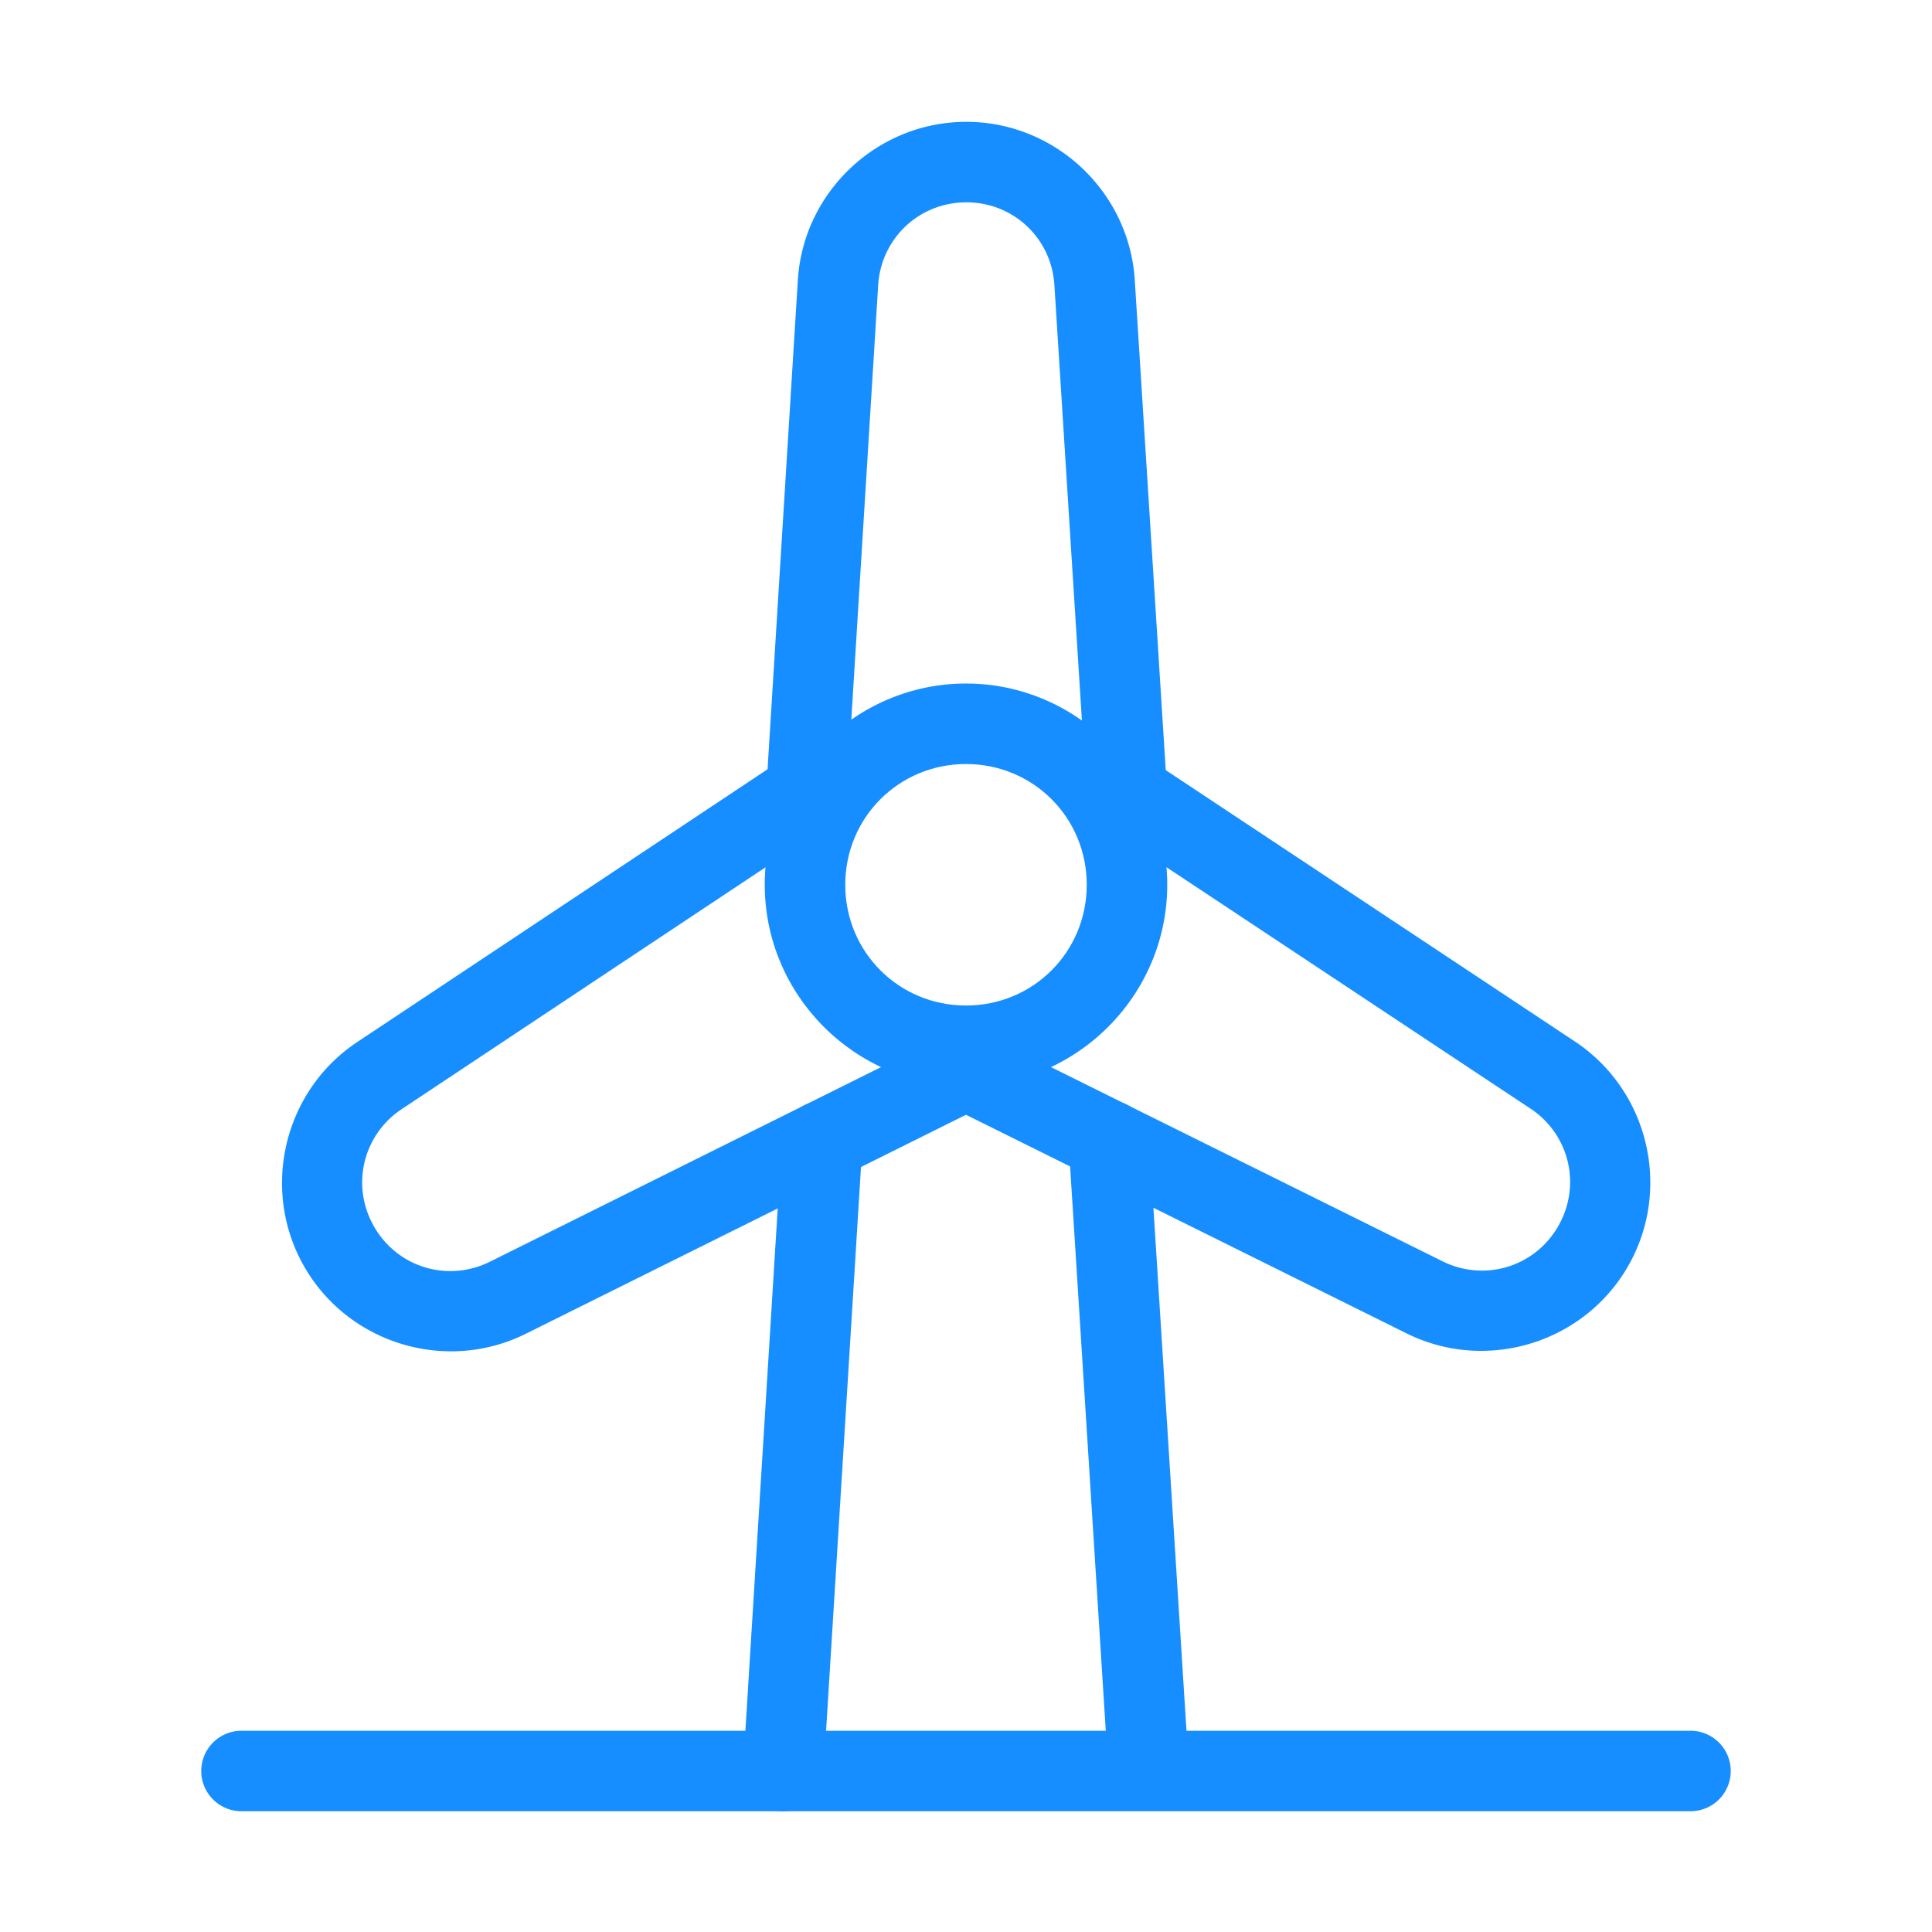
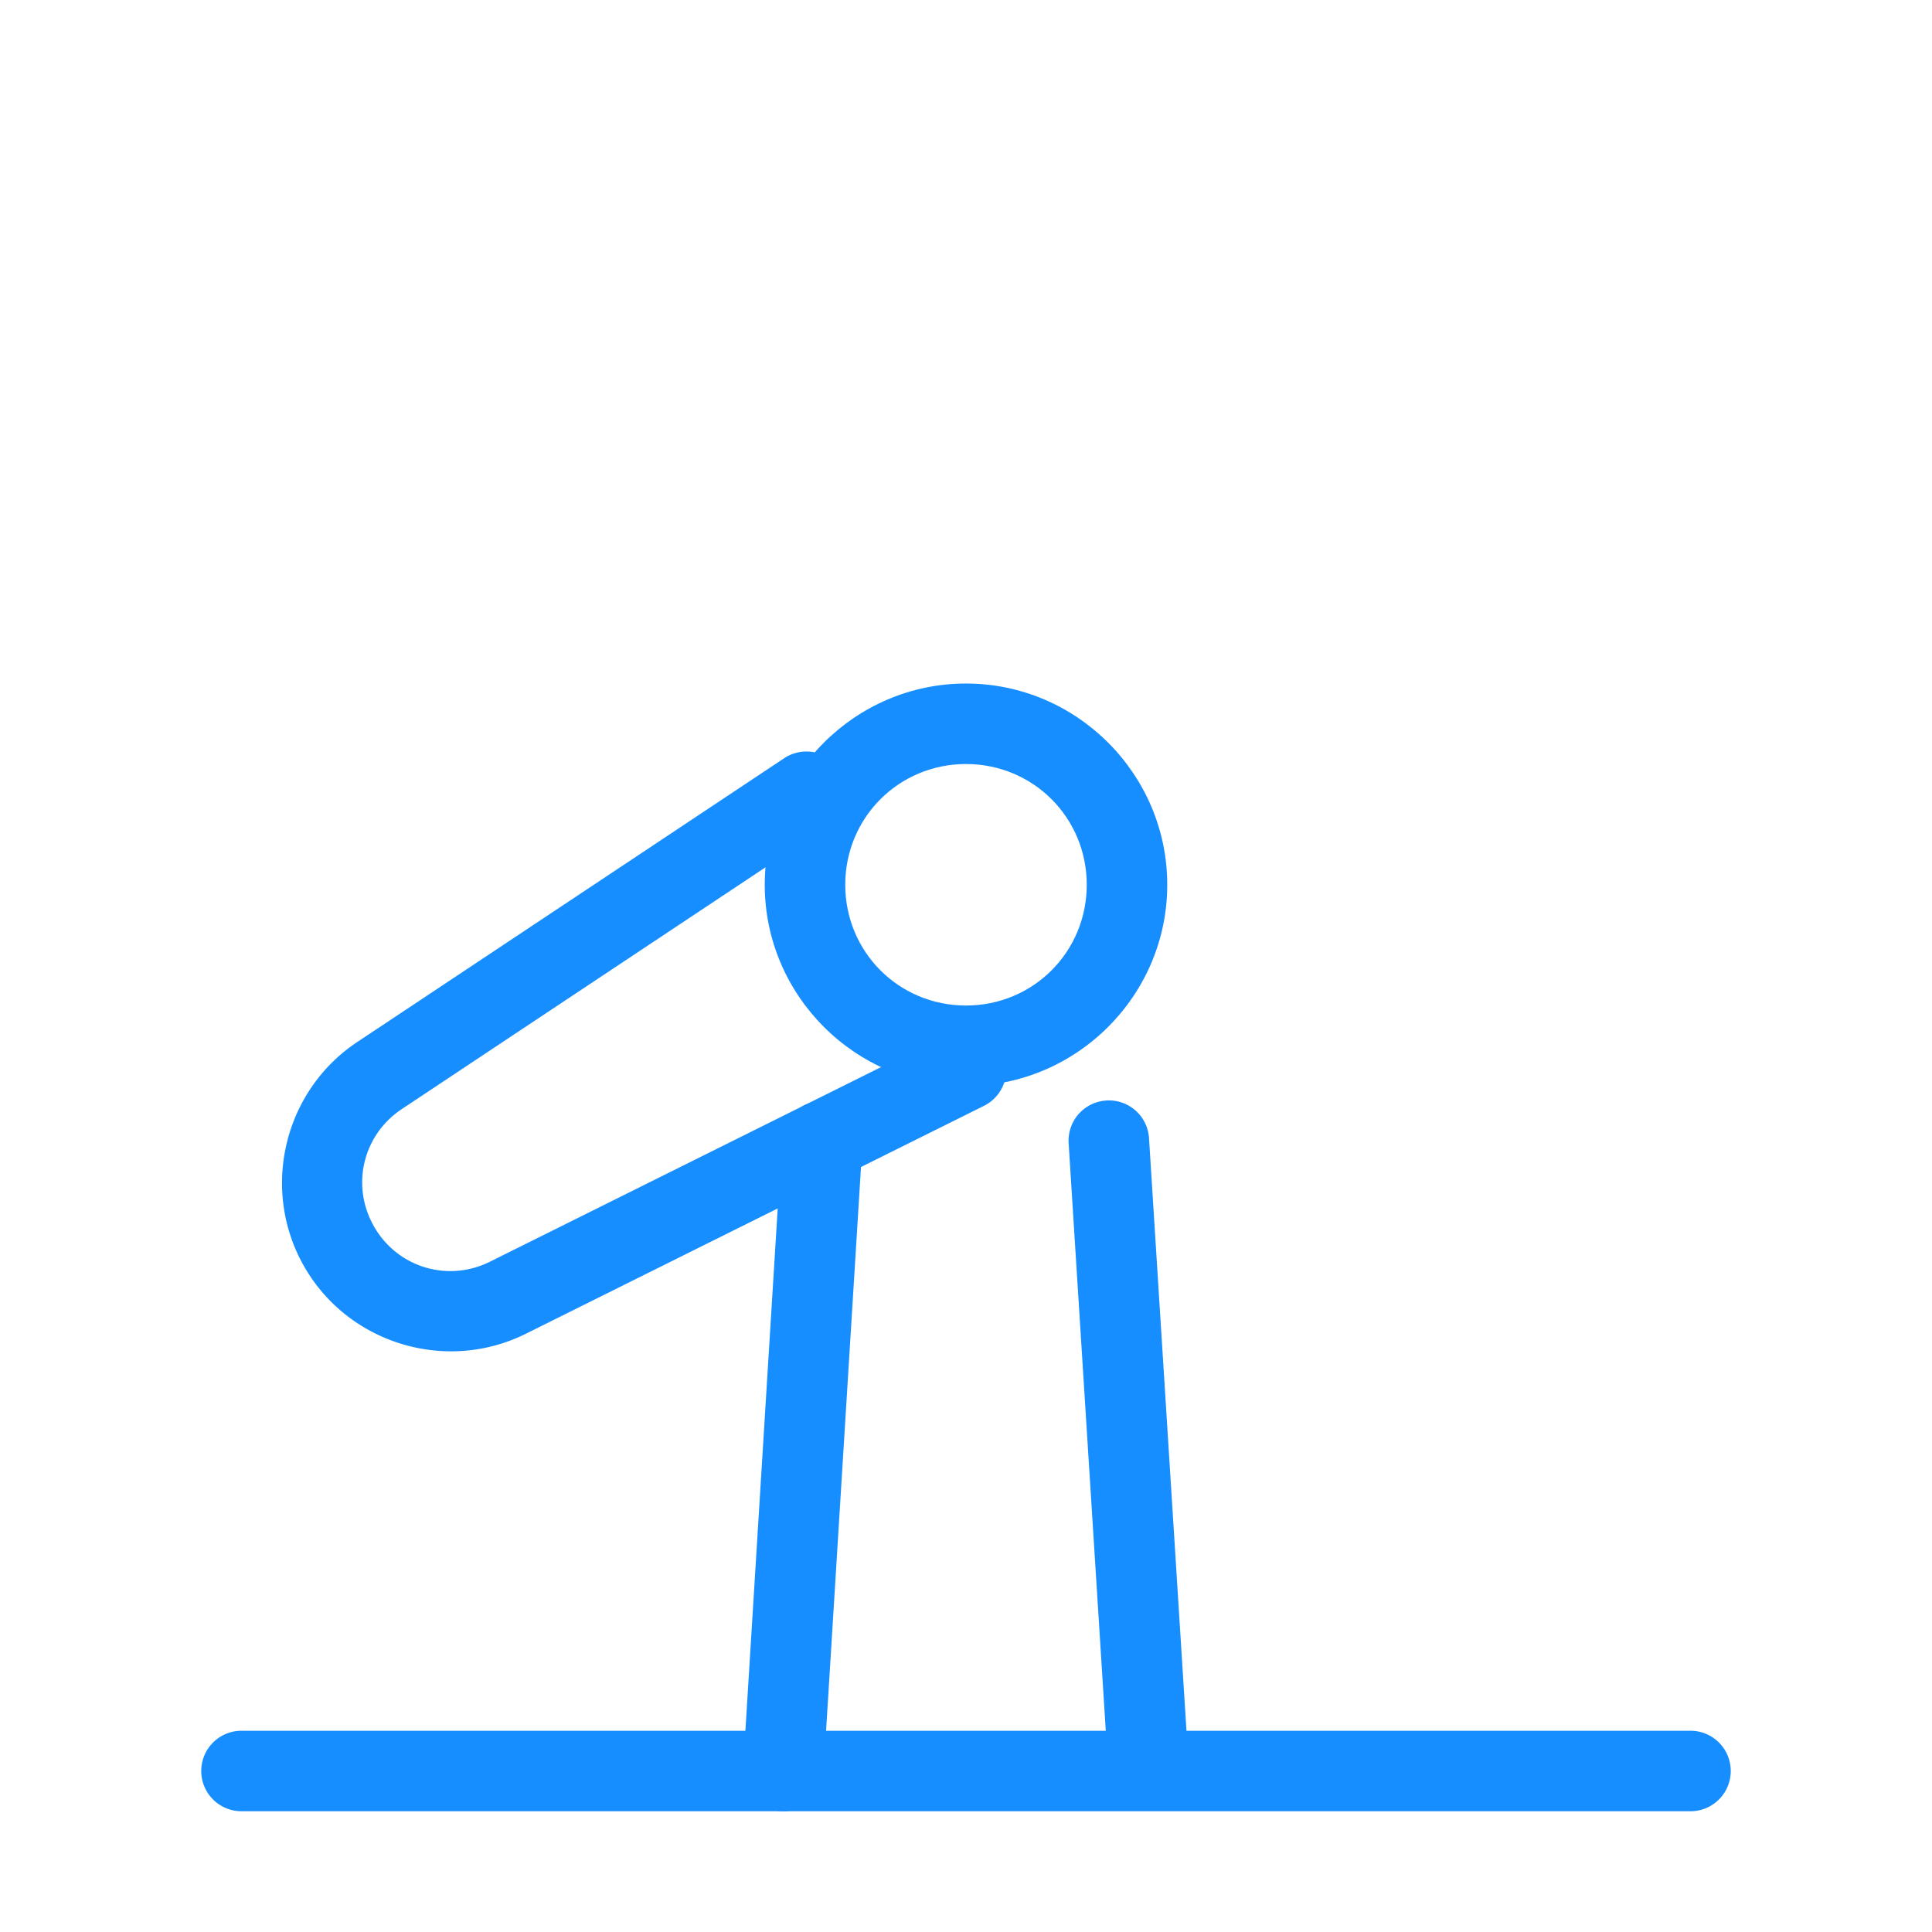
<svg xmlns="http://www.w3.org/2000/svg" xmlns:ns1="http://sodipodi.sourceforge.net/DTD/sodipodi-0.dtd" xmlns:ns2="http://www.inkscape.org/namespaces/inkscape" width="48" height="48" viewBox="0 0 48 48" fill="none" version="1.1" id="svg149" ns1:docname="Group.svg" ns2:version="1.1.1 (c3084ef, 2021-09-22)">
  <defs id="defs153" />
  <ns1:namedview id="namedview151" pagecolor="#ffffff" bordercolor="#666666" borderopacity="1.0" ns2:pageshadow="2" ns2:pageopacity="0.0" ns2:pagecheckerboard="0" showgrid="false" ns2:zoom="11.5625" ns2:cx="24" ns2:cy="24" ns2:window-width="1296" ns2:window-height="969" ns2:window-x="0" ns2:window-y="25" ns2:window-maximized="0" ns2:current-layer="svg149" />
  <g id="Group">
    <path style="color:#000000;fill:#178eff;stroke-linecap:round;stroke-linejoin:round;-inkscape-stroke:none" d="m 20.234,18.691 a 1,1 0 0 0 -0.75,0.146 L 8.875,25.889 c -1.836,1.22 -2.412,3.683 -1.309,5.592 1.103,1.909 3.524,2.638 5.498,1.656 l 11.381,-5.662 a 1,1 0 0 0 0.451,-1.342 1,1 0 0 0 -1.342,-0.449 L 12.174,31.346 C 11.128,31.866 9.881,31.492 9.297,30.48 8.712,29.469 9.01,28.201 9.982,27.555 L 20.59,20.504 a 1,1 0 0 0 0.279,-1.387 1,1 0 0 0 -0.635,-0.426 z" id="Path" />
-     <path style="color:#000000;fill:#178eff;stroke-linecap:round;stroke-linejoin:round;-inkscape-stroke:none" d="m 24.006,3.027 c -2.205,0.001 -4.047,1.733 -4.184,3.934 L 19.039,19.609 a 1,1 0 0 0 0.936,1.061 1,1 0 0 0 1.061,-0.938 L 21.818,7.086 c 0.072,-1.166 1.021,-2.058 2.189,-2.059 1.168,-6.441e-4 2.116,0.889 2.189,2.055 l 0.801,12.674 a 1,1 0 0 0 1.061,0.934 1,1 0 0 0 0.936,-1.061 L 28.193,6.957 C 28.054,4.757 26.21,3.026 24.006,3.027 Z" id="Path_2" />
-     <path style="color:#000000;fill:#178eff;stroke-linecap:round;stroke-linejoin:round;-inkscape-stroke:none" d="m 27.797,18.713 a 1,1 0 0 0 -0.635,0.428 1,1 0 0 0 0.281,1.385 l 10.58,7.016 c 0.974,0.646 1.272,1.914 0.688,2.926 -0.584,1.011 -1.829,1.386 -2.875,0.867 l -11.391,-5.65 a 1,1 0 0 0 -1.34,0.451 1,1 0 0 0 0.451,1.34 l 11.391,5.652 c 1.974,0.979 4.394,0.248 5.496,-1.66 1.103,-1.91 0.524,-4.373 -1.314,-5.592 L 28.549,18.859 a 1,1 0 0 0 -0.752,-0.146 z" id="Path_3" />
    <path style="color:#000000;fill:#178eff;stroke-linecap:round;stroke-linejoin:round;-inkscape-stroke:none" d="m 24,16.982 c -2.75,0 -5,2.25 -5,5 0,2.75 2.25,5 5,5 2.75,0 5,-2.25 5,-5 0,-2.75 -2.25,-5 -5,-5 z m 0,2 c 1.669,0 3,1.331 3,3 0,1.669 -1.331,3 -3,3 -1.669,0 -3,-1.331 -3,-3 0,-1.669 1.331,-3 3,-3 z" id="Oval" />
    <path style="color:#000000;fill:#178eff;stroke-linecap:round;stroke-linejoin:round;-inkscape-stroke:none" d="m 6,43 a 1,1 0 0 0 -1,1 1,1 0 0 0 1,1 h 36 a 1,1 0 0 0 1,-1 1,1 0 0 0 -1,-1 z" id="Path_4" />
    <path style="color:#000000;fill:#178eff;stroke-linecap:round;stroke-linejoin:round;-inkscape-stroke:none" d="m 27.486,27.342 a 1,1 0 0 0 -0.936,1.061 l 0.988,15.629 a 1,1 0 0 0 1.061,0.934 1,1 0 0 0 0.936,-1.061 L 28.547,28.277 a 1,1 0 0 0 -1.061,-0.936 z" id="Path_5" />
    <path style="color:#000000;fill:#178eff;stroke-linecap:round;stroke-linejoin:round;-inkscape-stroke:none" d="m 20.49,27.357 a 1,1 0 0 0 -1.061,0.938 L 18.461,43.938 a 1,1 0 0 0 0.936,1.061 1,1 0 0 0 1.061,-0.936 l 0.969,-15.645 a 1,1 0 0 0 -0.936,-1.061 z" id="Path_6" />
  </g>
</svg>